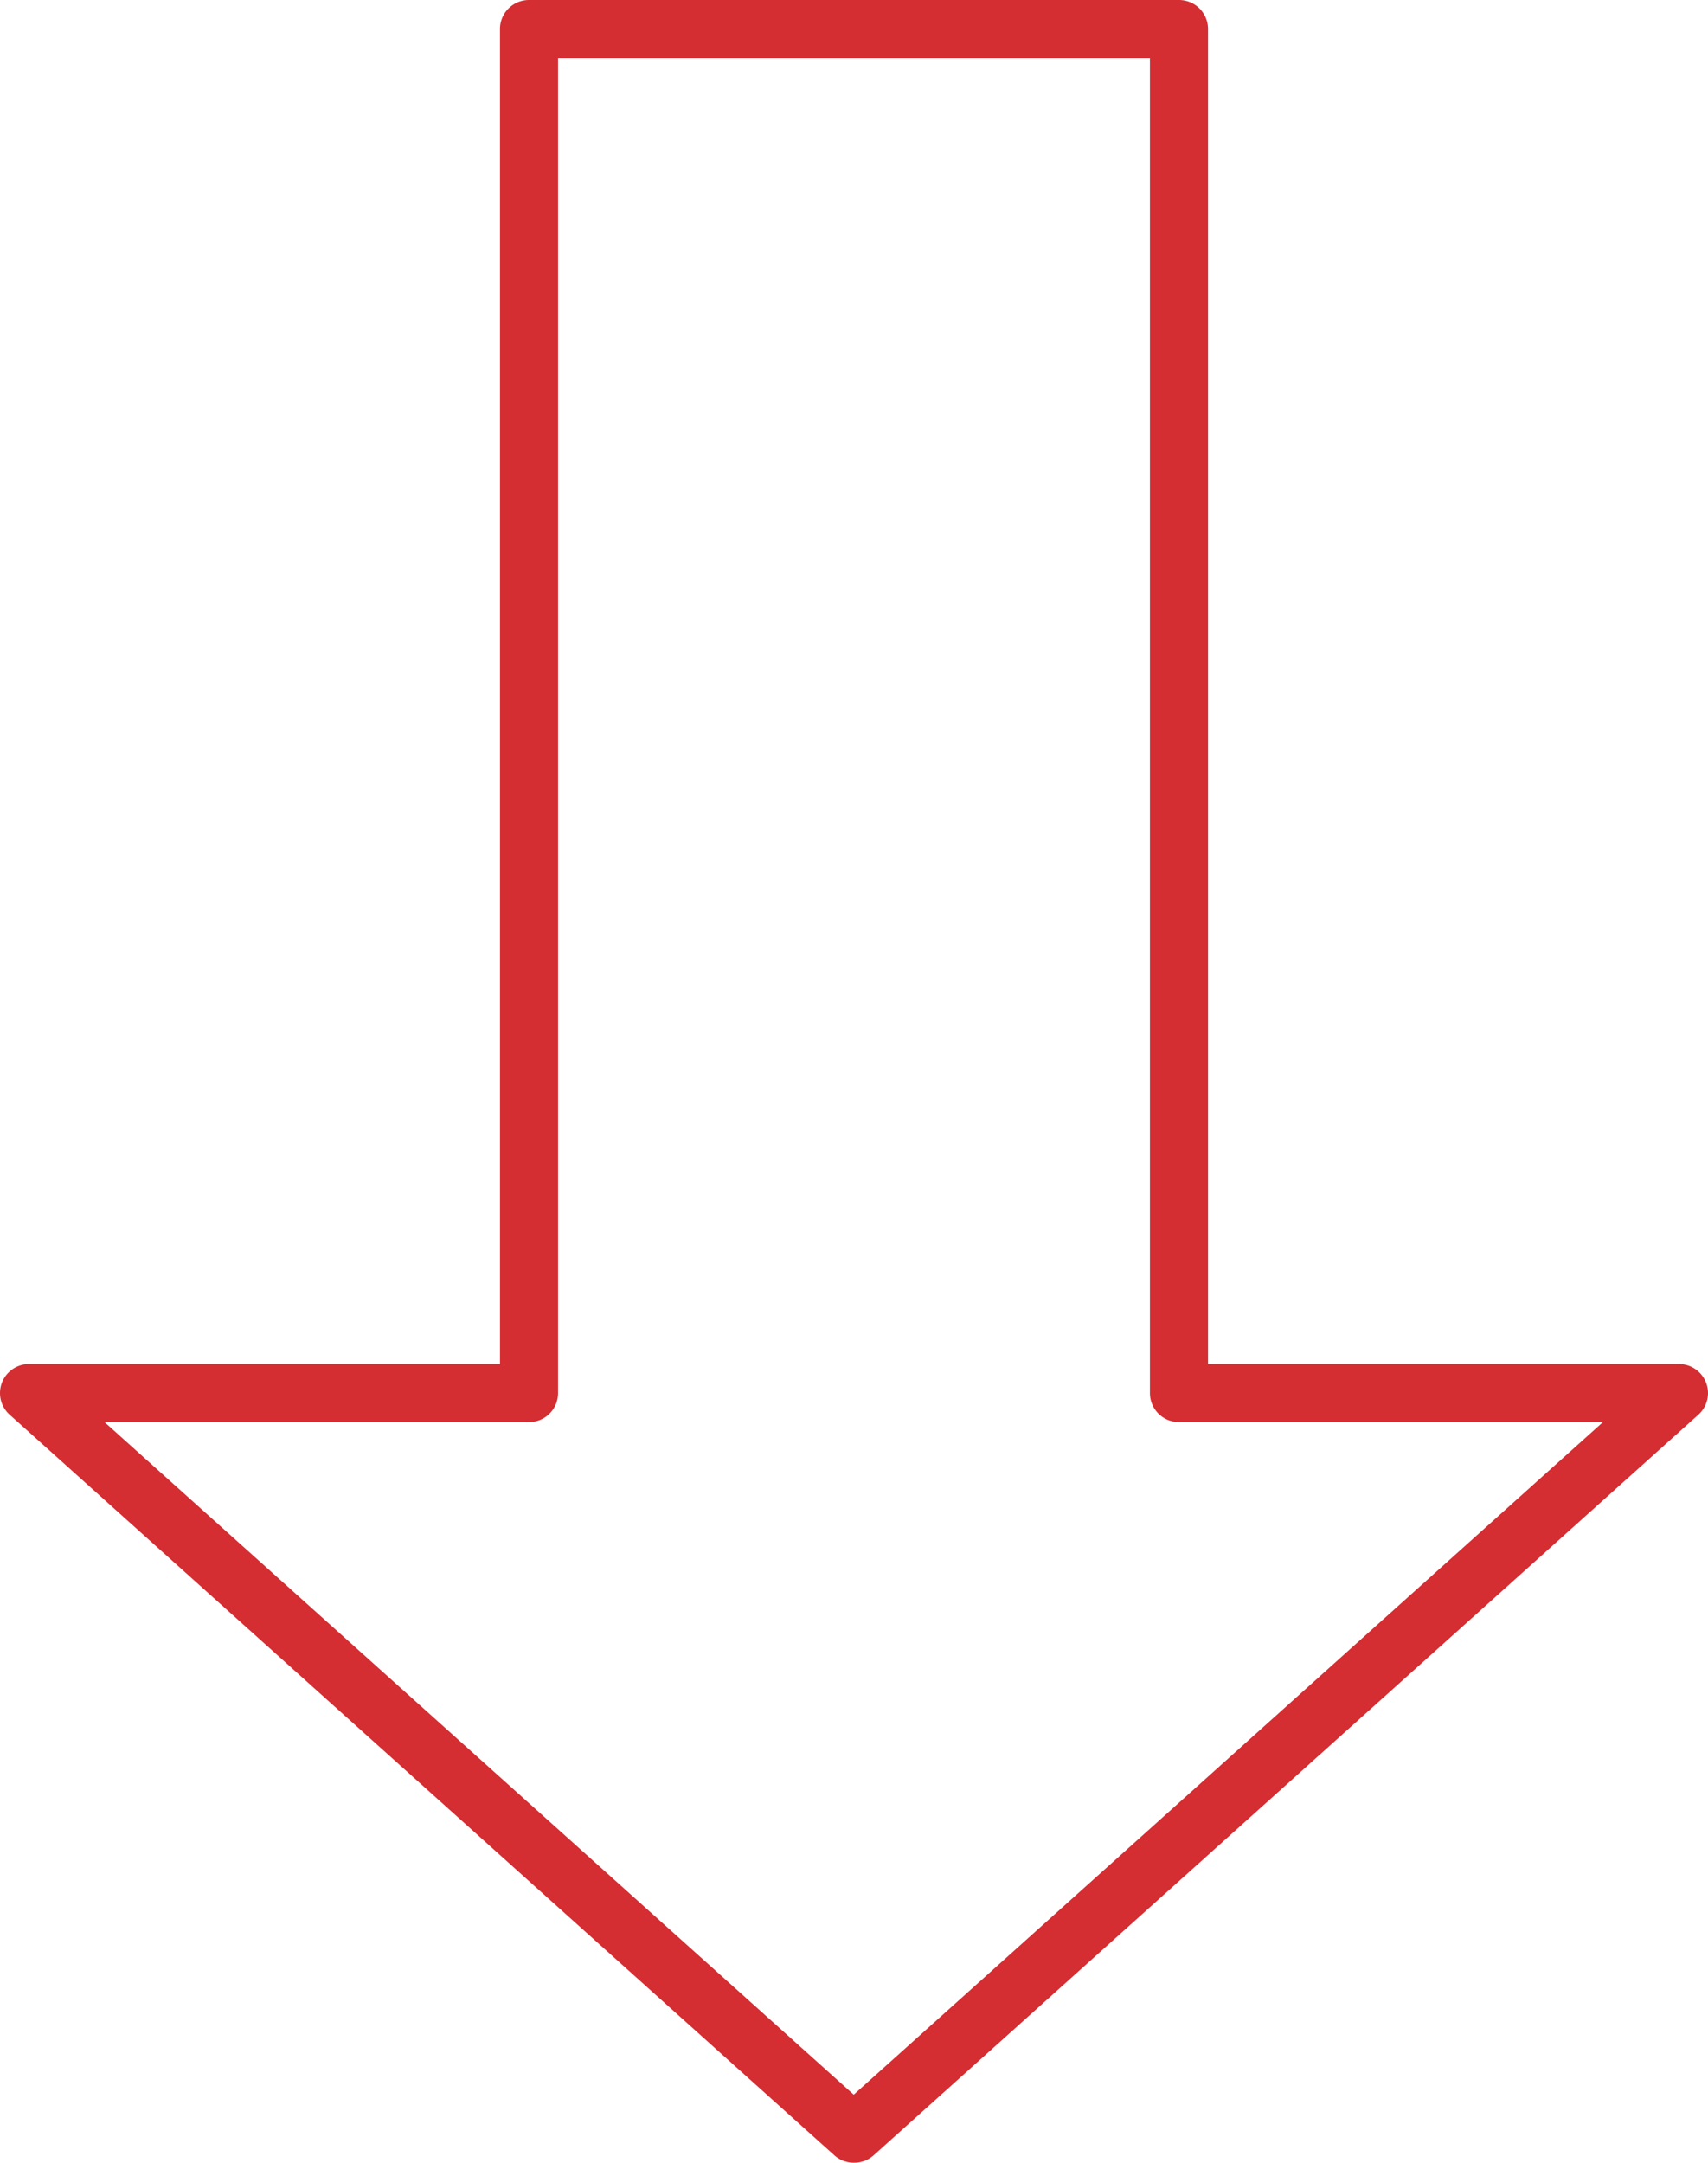
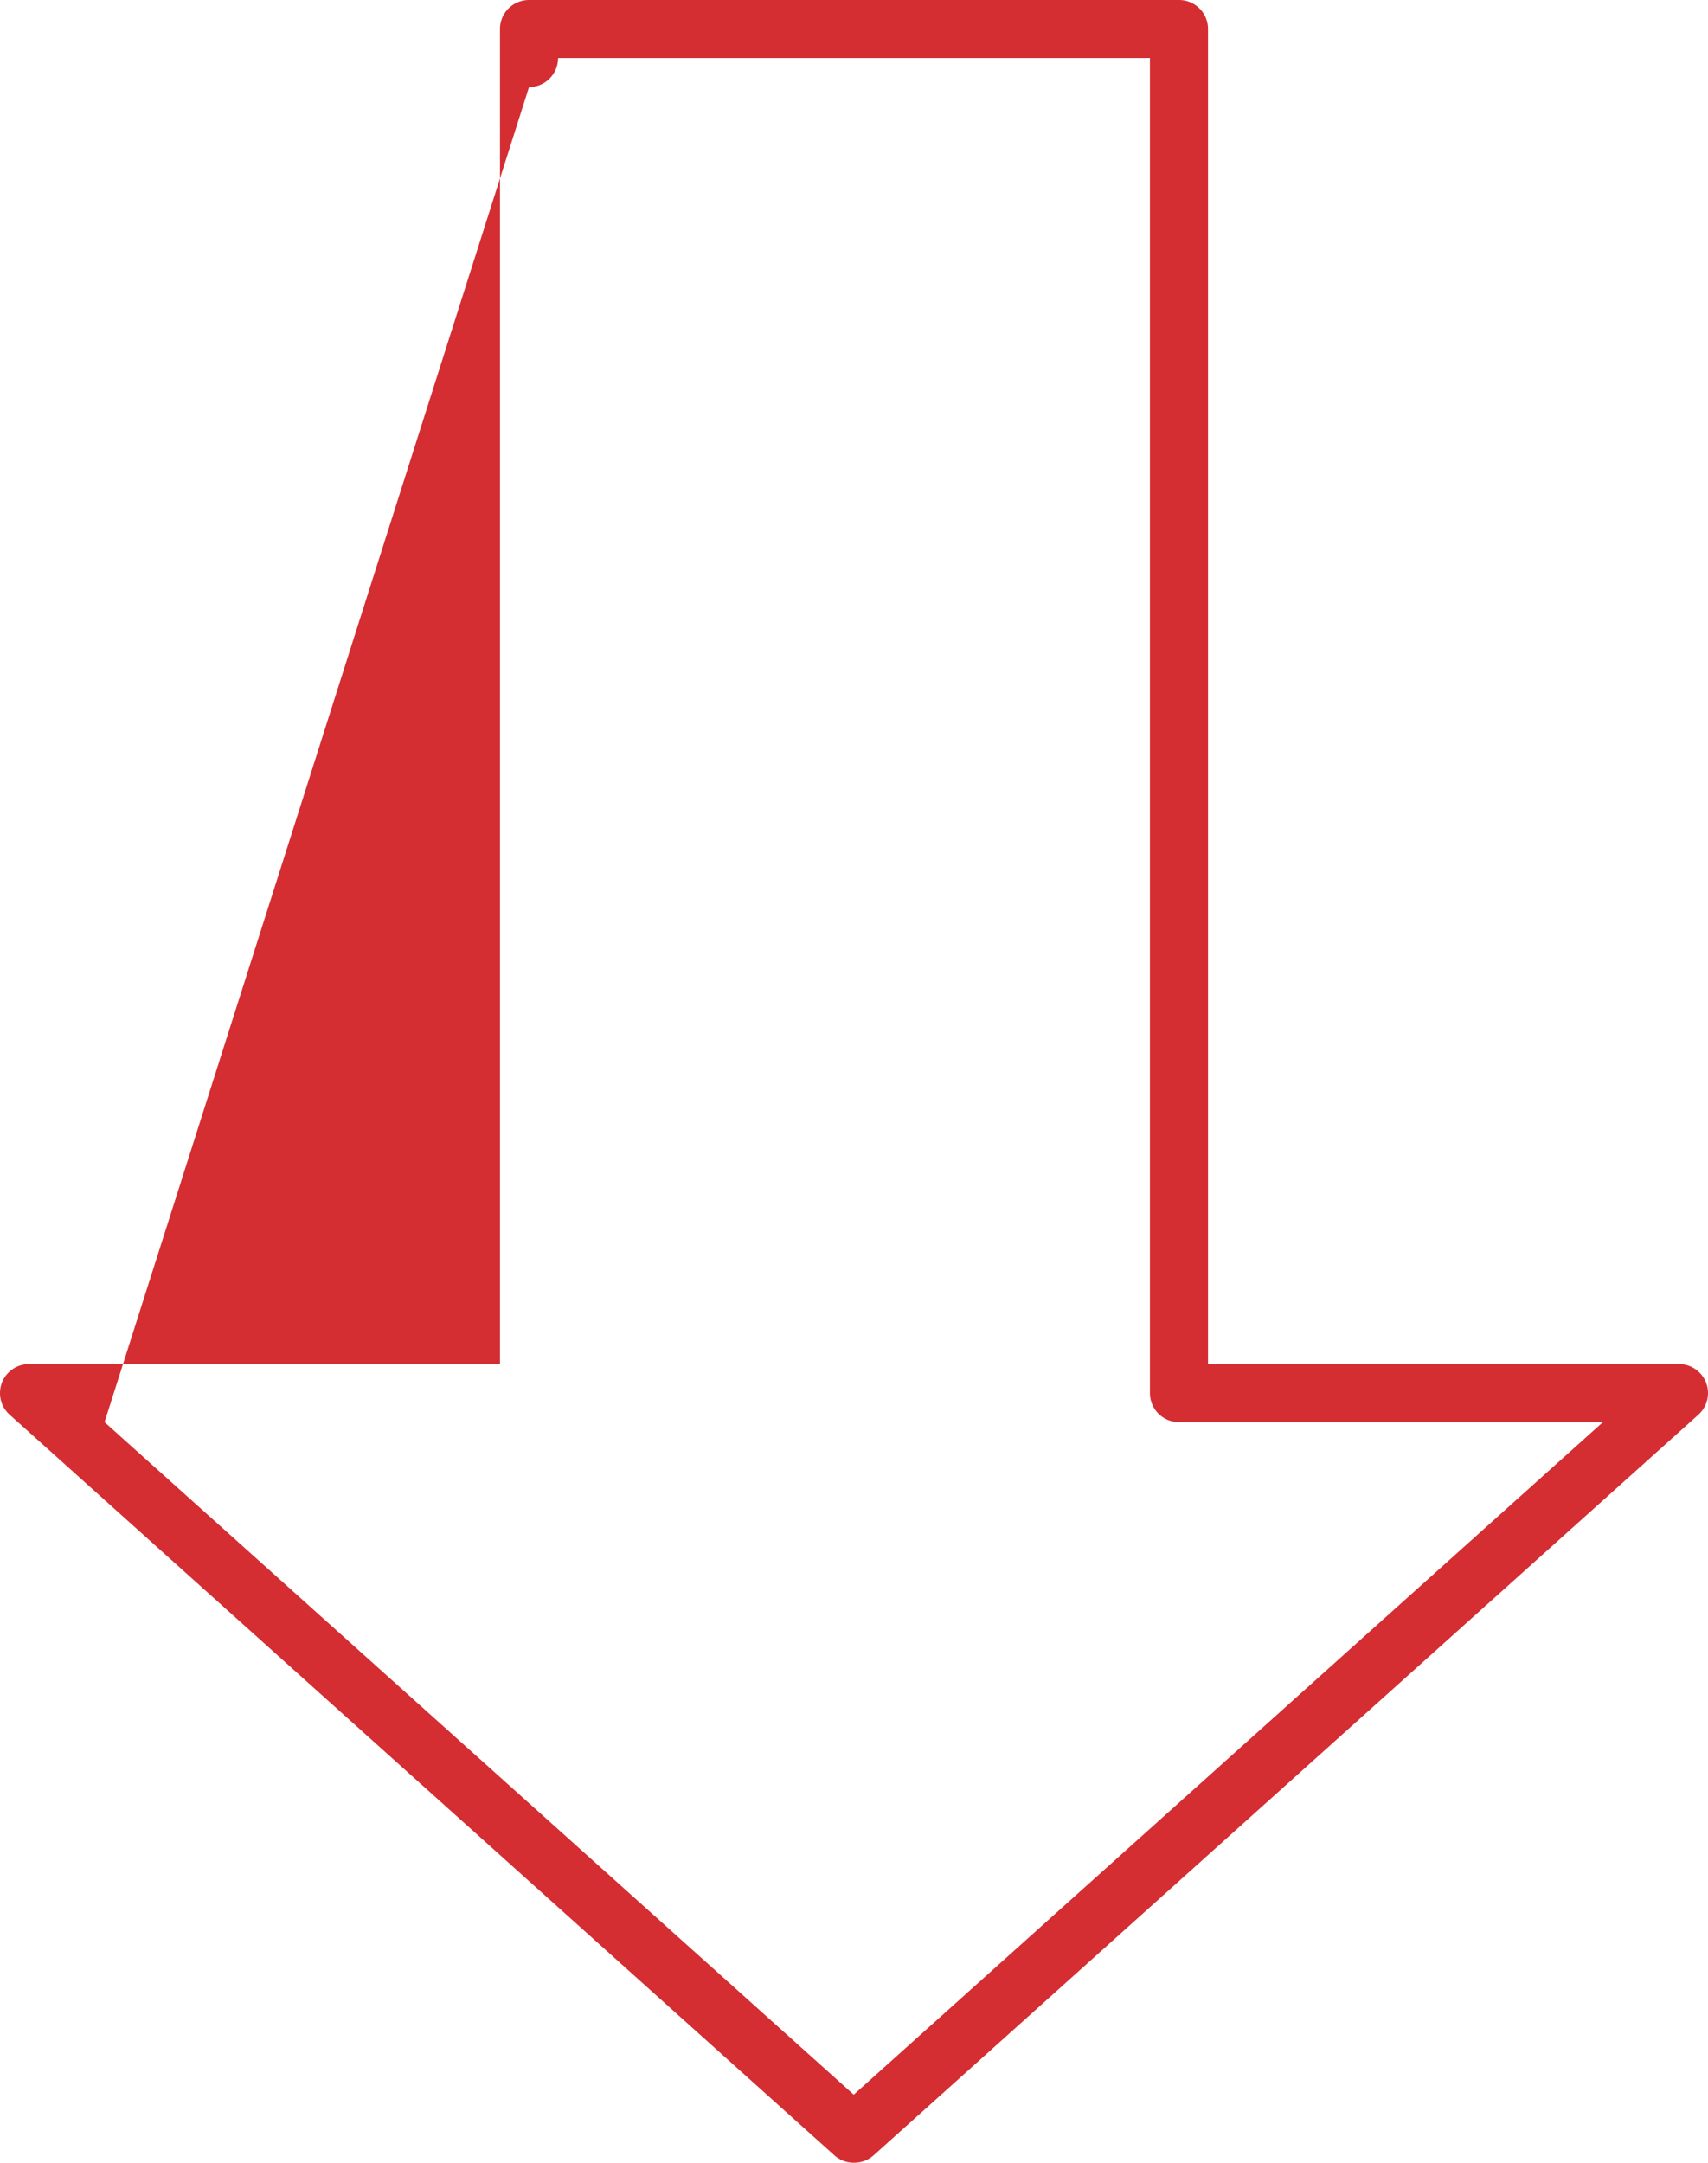
<svg xmlns="http://www.w3.org/2000/svg" viewBox="0 0 294.09 372.39">
  <defs>
    <style>.cls-1{fill:#d42d32;}</style>
  </defs>
  <title>Ресурс 168</title>
  <g id="Слой_2" data-name="Слой 2">
    <g id="Слой_1-2" data-name="Слой 1">
-       <path class="cls-1" d="M147,372.39a5,5,0,0,1-3.34-1.28L1.66,243.59A5,5,0,0,1,5,234.87H86.09V5a5,5,0,0,1,5-5H203a5,5,0,0,1,5,5V234.87h81.09a5,5,0,0,1,3.34,8.72l-142,127.52A5,5,0,0,1,147,372.39Zm-129-127.52,129,115.8,129-115.8H203a5,5,0,0,1-5-5V10H96.09V239.87a5,5,0,0,1-5,5Z" />
+       <path class="cls-1" d="M147,372.39a5,5,0,0,1-3.34-1.28L1.66,243.59A5,5,0,0,1,5,234.87H86.09V5a5,5,0,0,1,5-5H203a5,5,0,0,1,5,5V234.87h81.09a5,5,0,0,1,3.34,8.72l-142,127.52A5,5,0,0,1,147,372.39Zm-129-127.52,129,115.8,129-115.8H203a5,5,0,0,1-5-5V10H96.09a5,5,0,0,1-5,5Z" />
    </g>
  </g>
</svg>